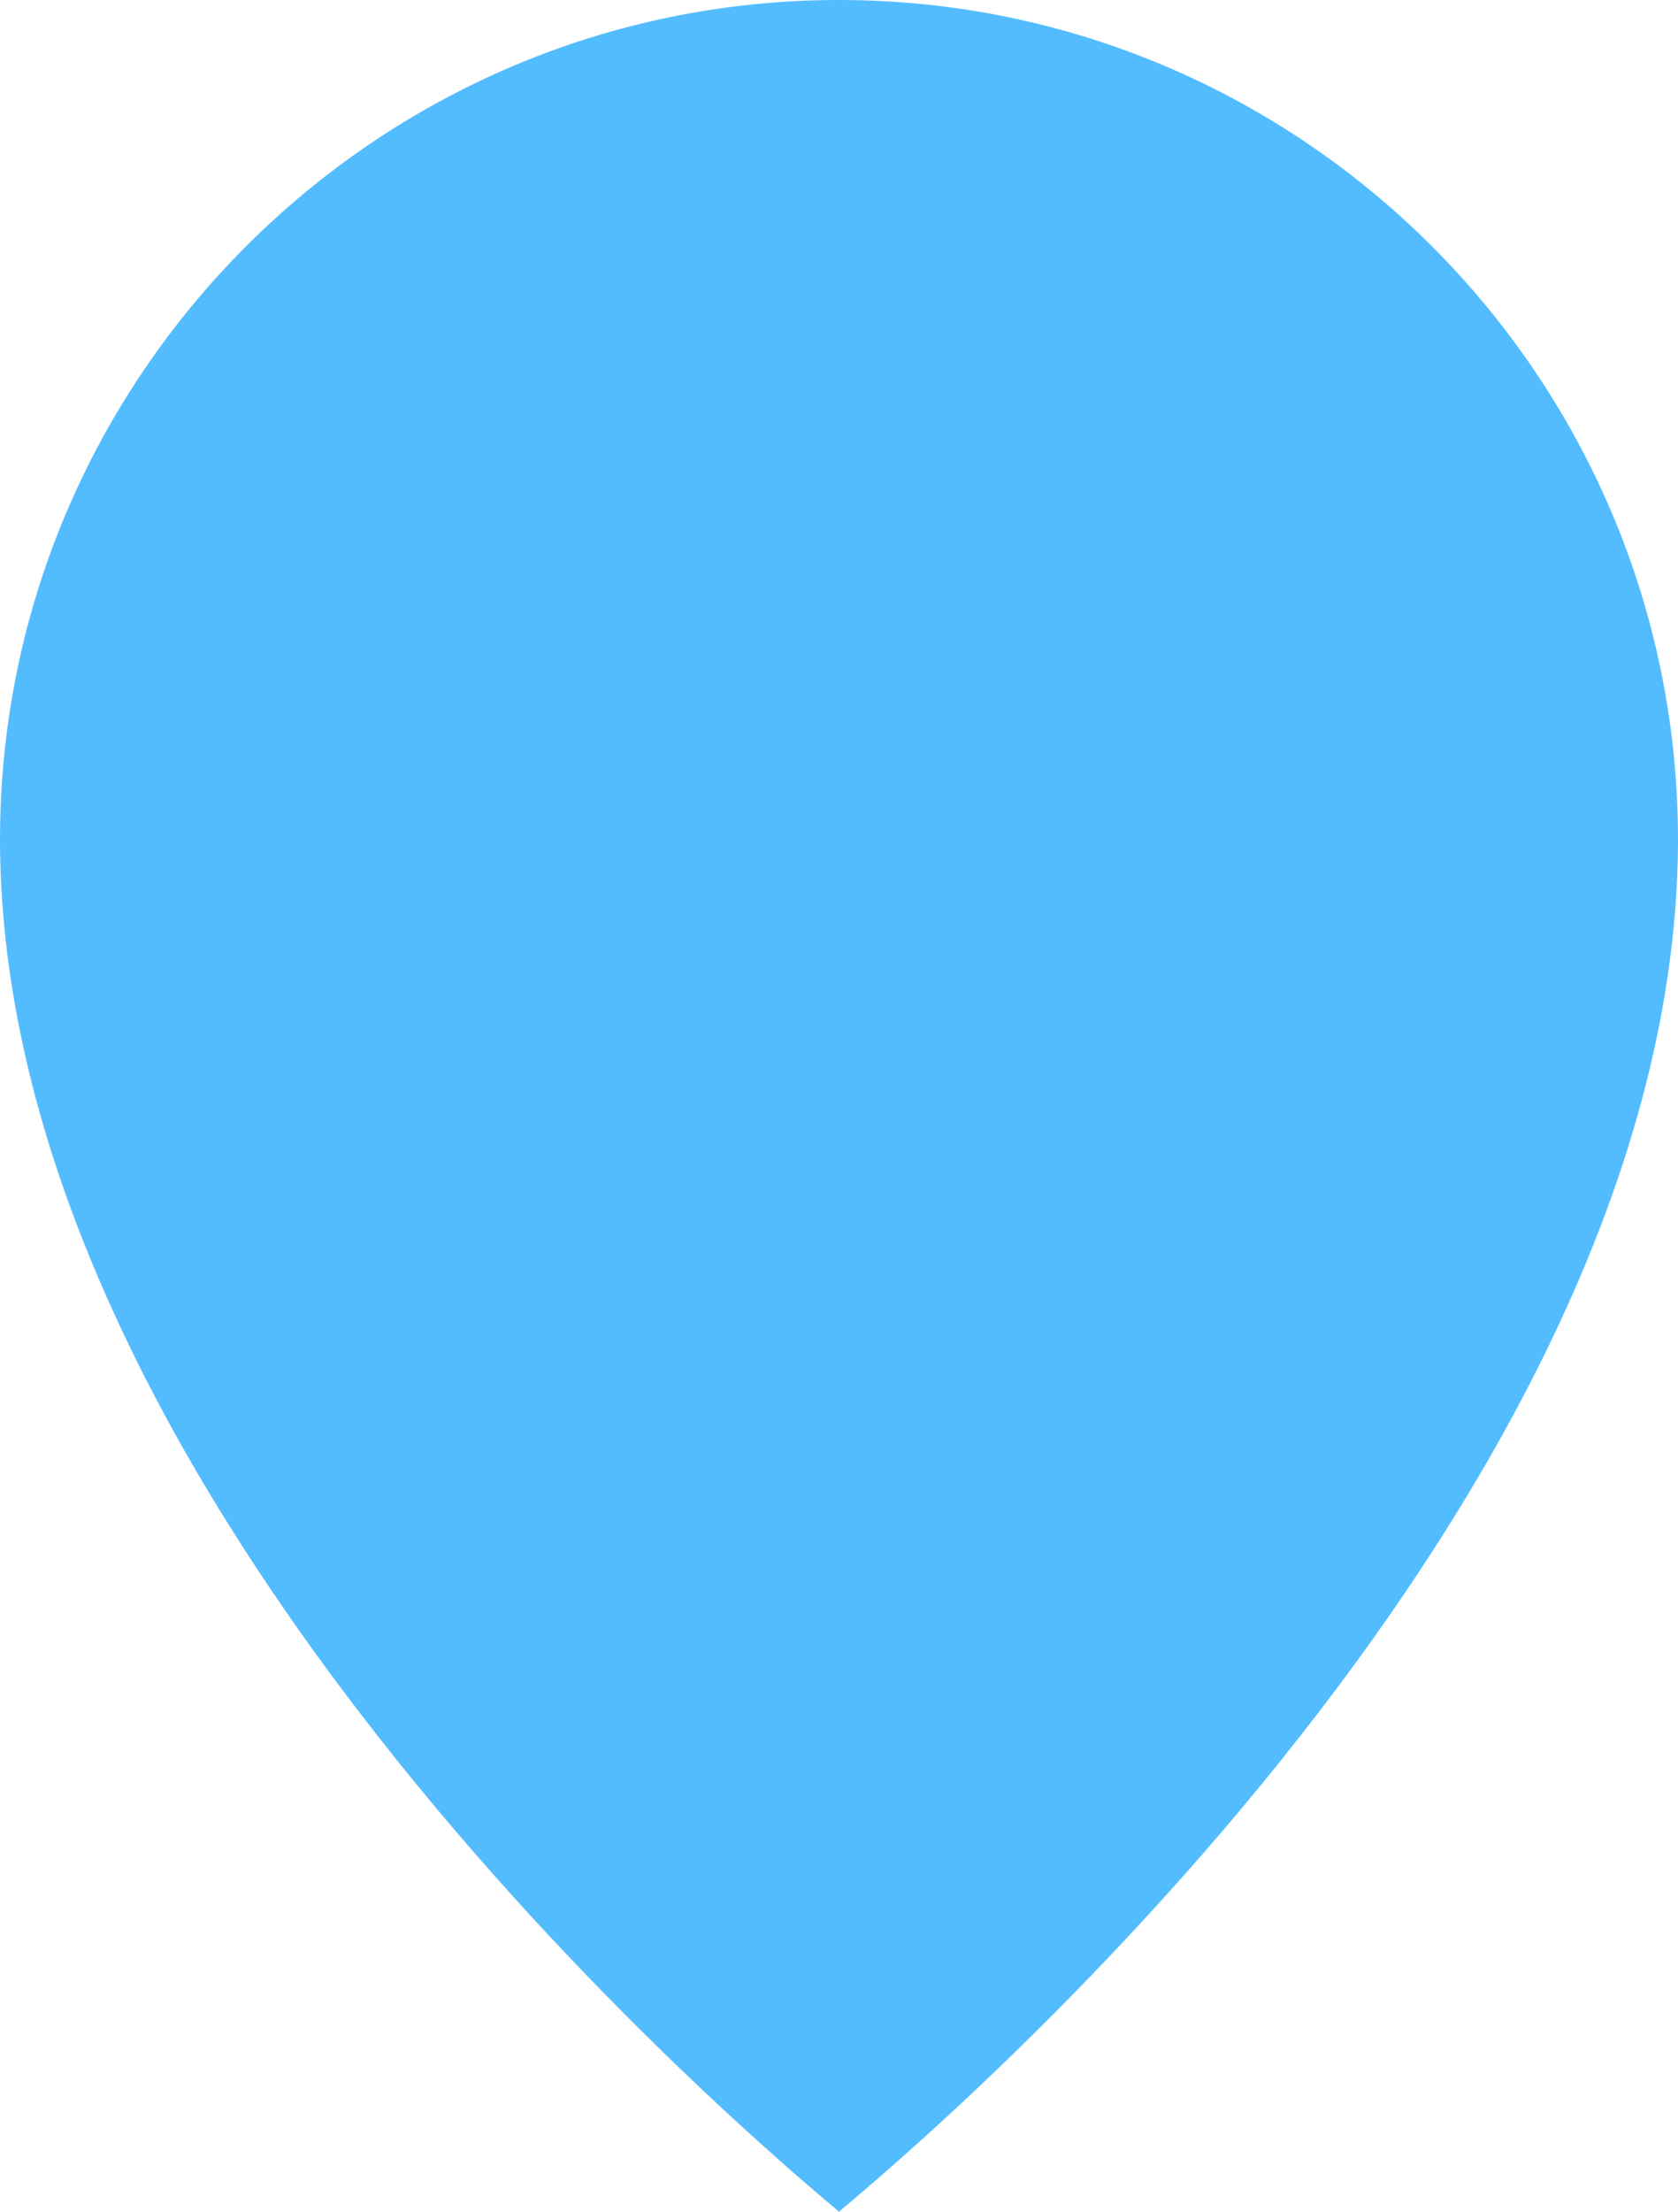
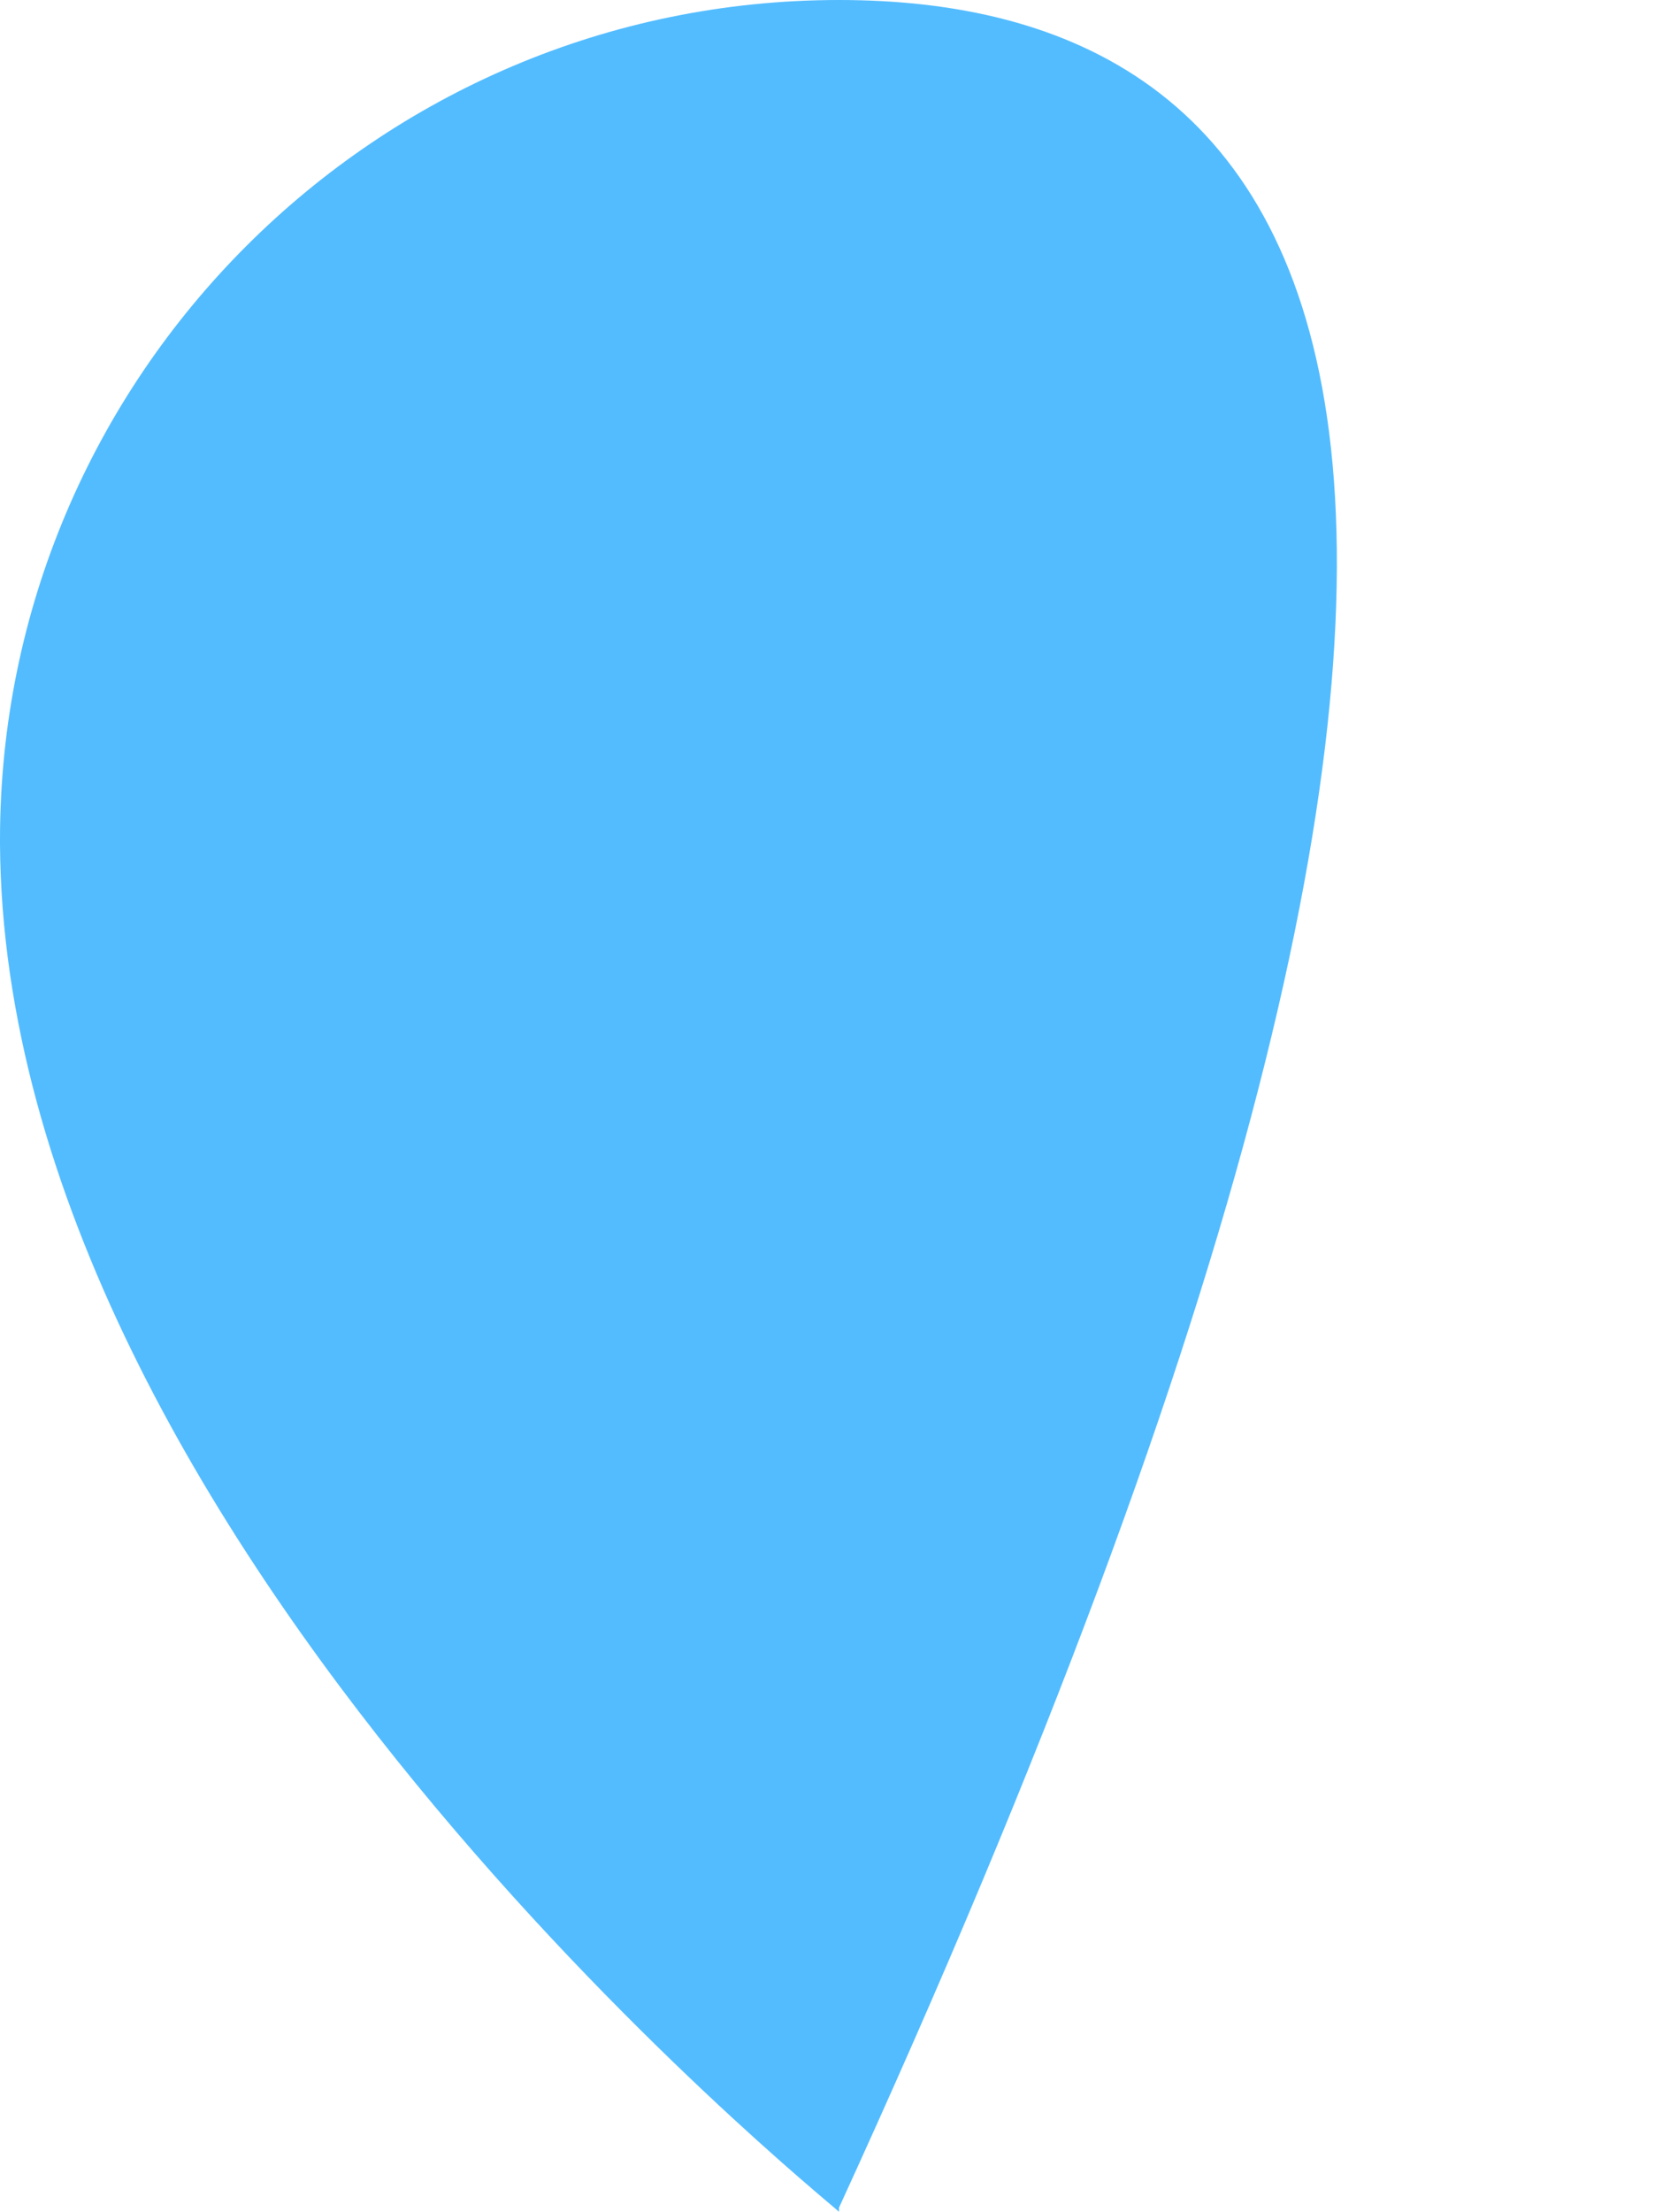
<svg xmlns="http://www.w3.org/2000/svg" version="1.1" id="Ebene_1" x="0px" y="0px" width="41px" height="54px" viewBox="0 0 41 54" style="enable-background:new 0 0 41 54;" xml:space="preserve">
  <style type="text/css">
	.st0{fill:#53BCFF;}
</style>
  <title>Fill 1 Copy 5</title>
  <desc>Created with Sketch.</desc>
  <g id="Page-1">
    <g id="Dife2018_V3" transform="translate(-1227, -9334)">
-       <path id="Fill-1-Copy-5" class="st0" d="M1247.5,9334c-11.3,0-20.5,9.2-20.5,20.5c0,0,0,0.1,0,0.1c0.1,17,20.2,33.1,20.5,33.4    c0,0,0,0,0,0s0,0,0,0c0.3-0.3,20.4-16.4,20.5-33.4c0,0,0-0.1,0-0.1C1268,9343.2,1258.8,9334,1247.5,9334" />
+       <path id="Fill-1-Copy-5" class="st0" d="M1247.5,9334c-11.3,0-20.5,9.2-20.5,20.5c0,0,0,0.1,0,0.1c0.1,17,20.2,33.1,20.5,33.4    c0,0,0,0,0,0s0,0,0,0c0,0,0-0.1,0-0.1C1268,9343.2,1258.8,9334,1247.5,9334" />
    </g>
  </g>
</svg>